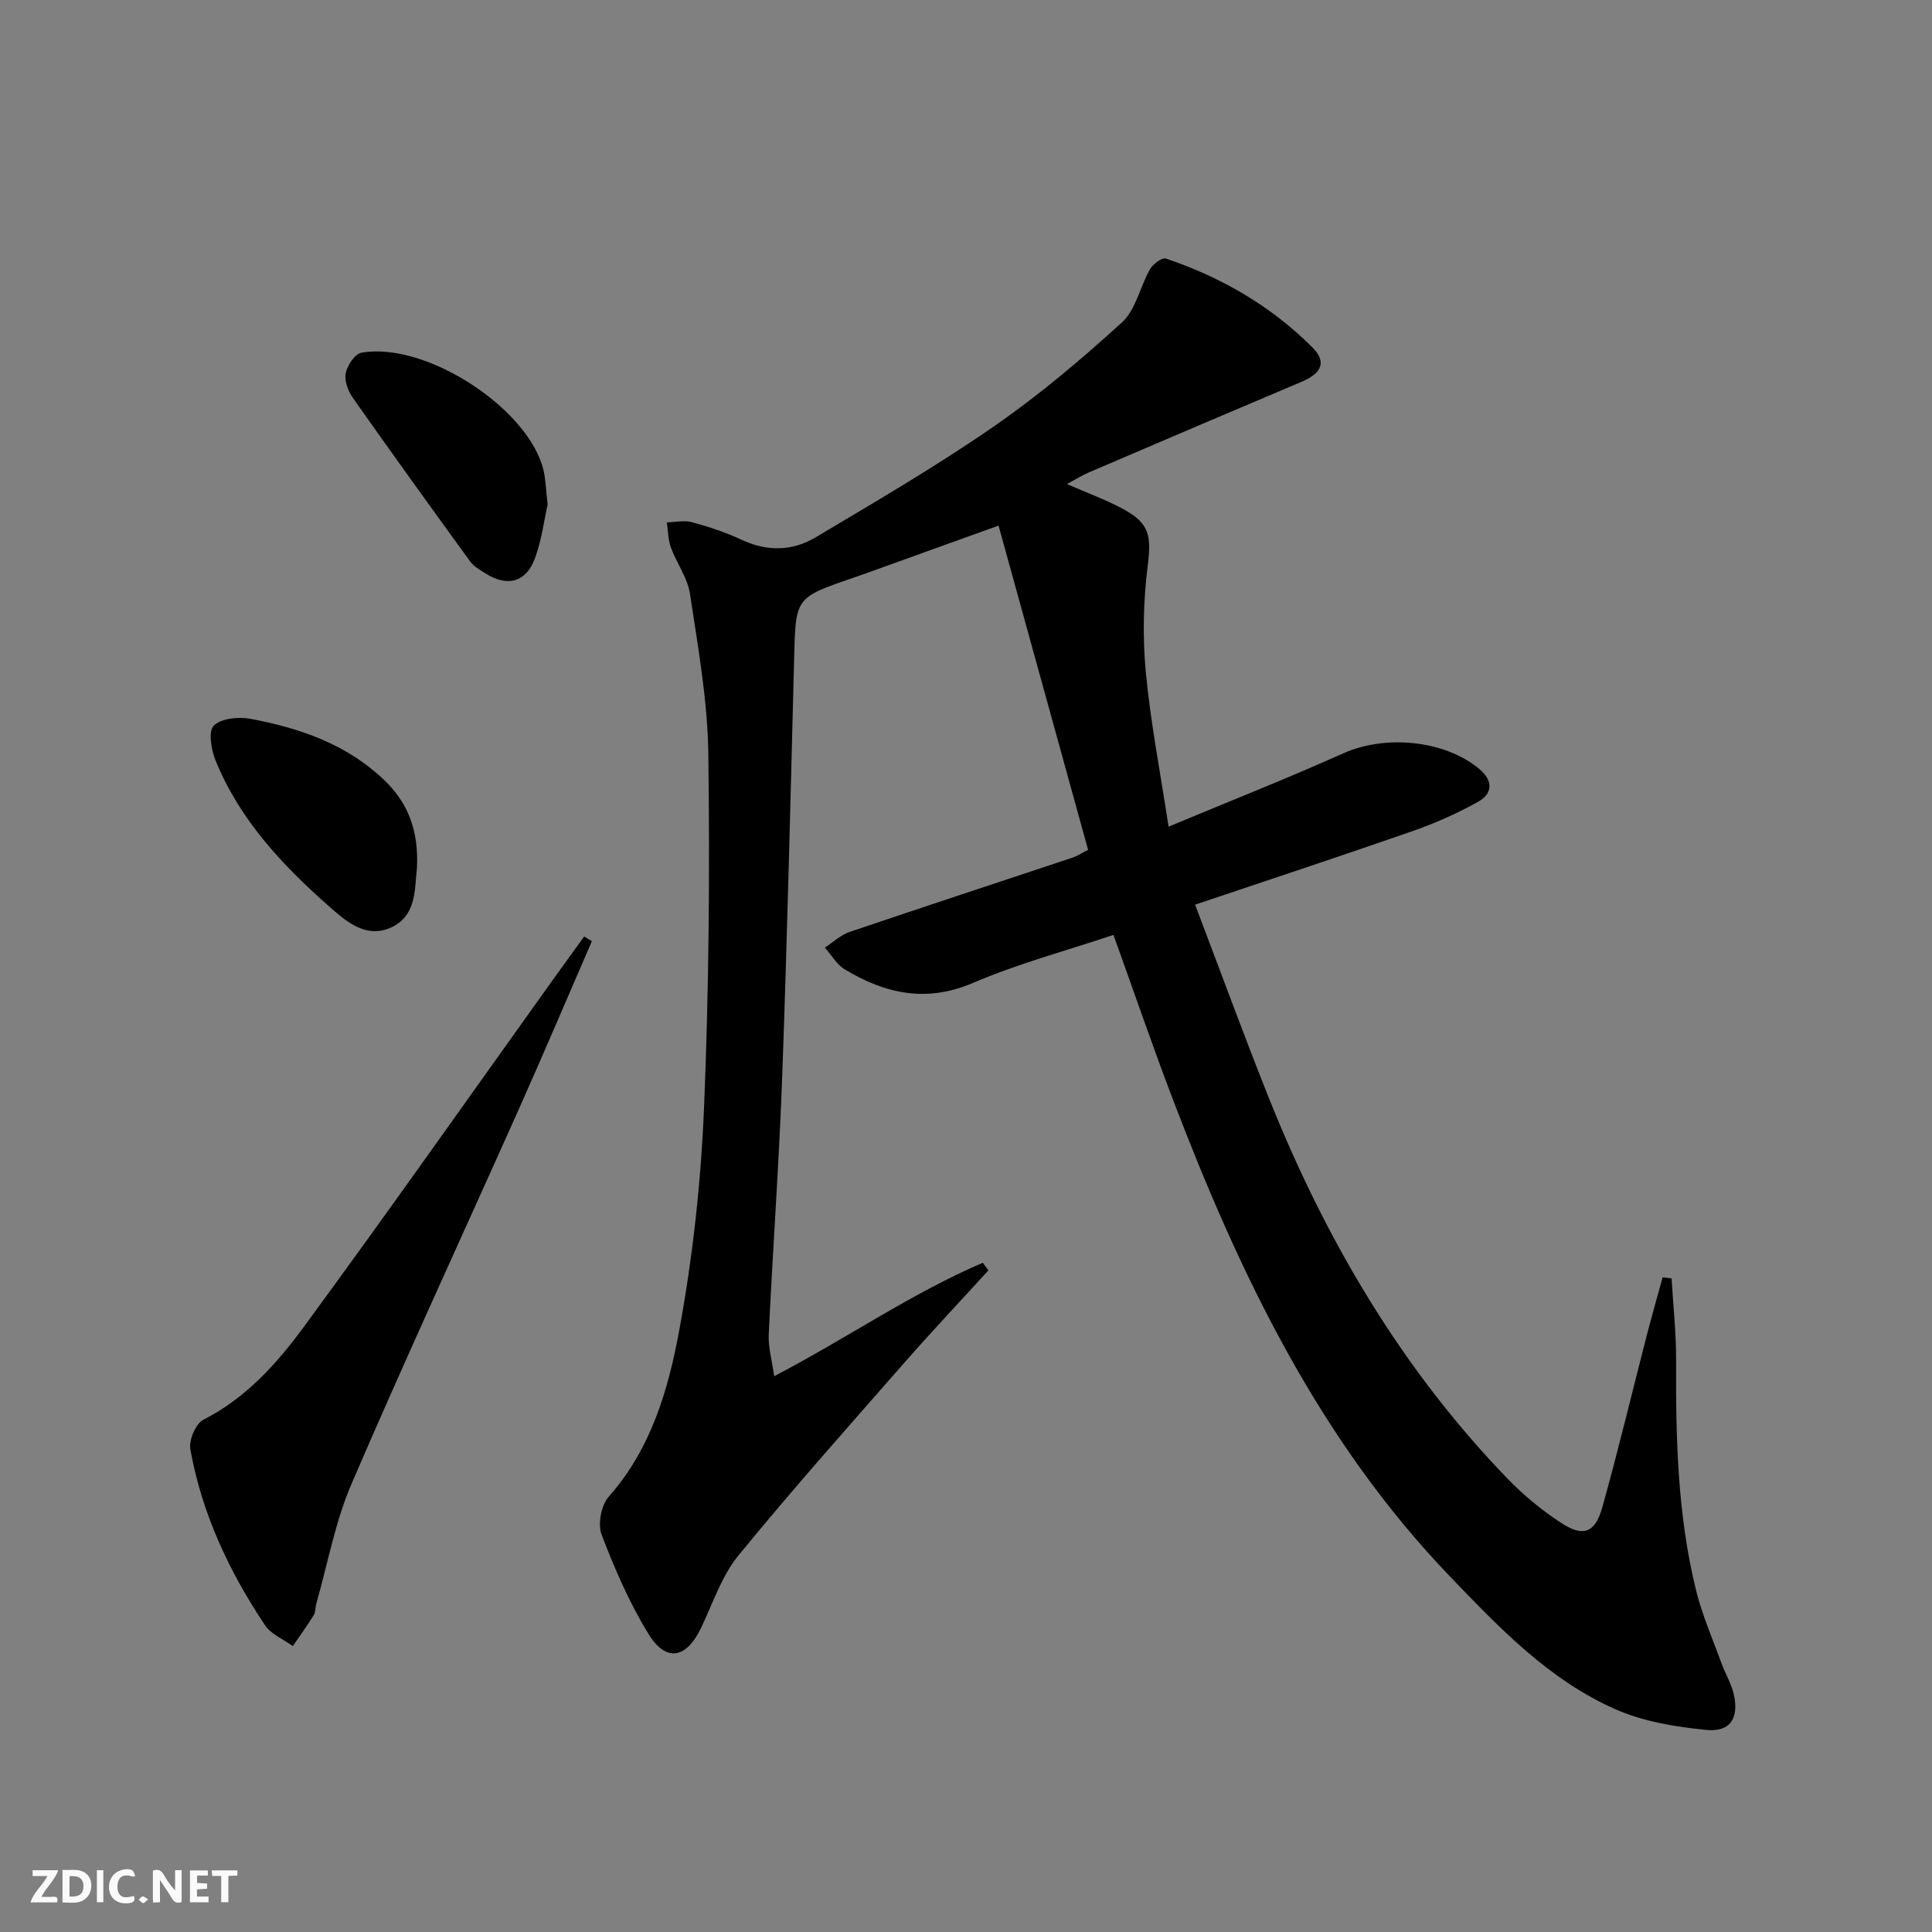
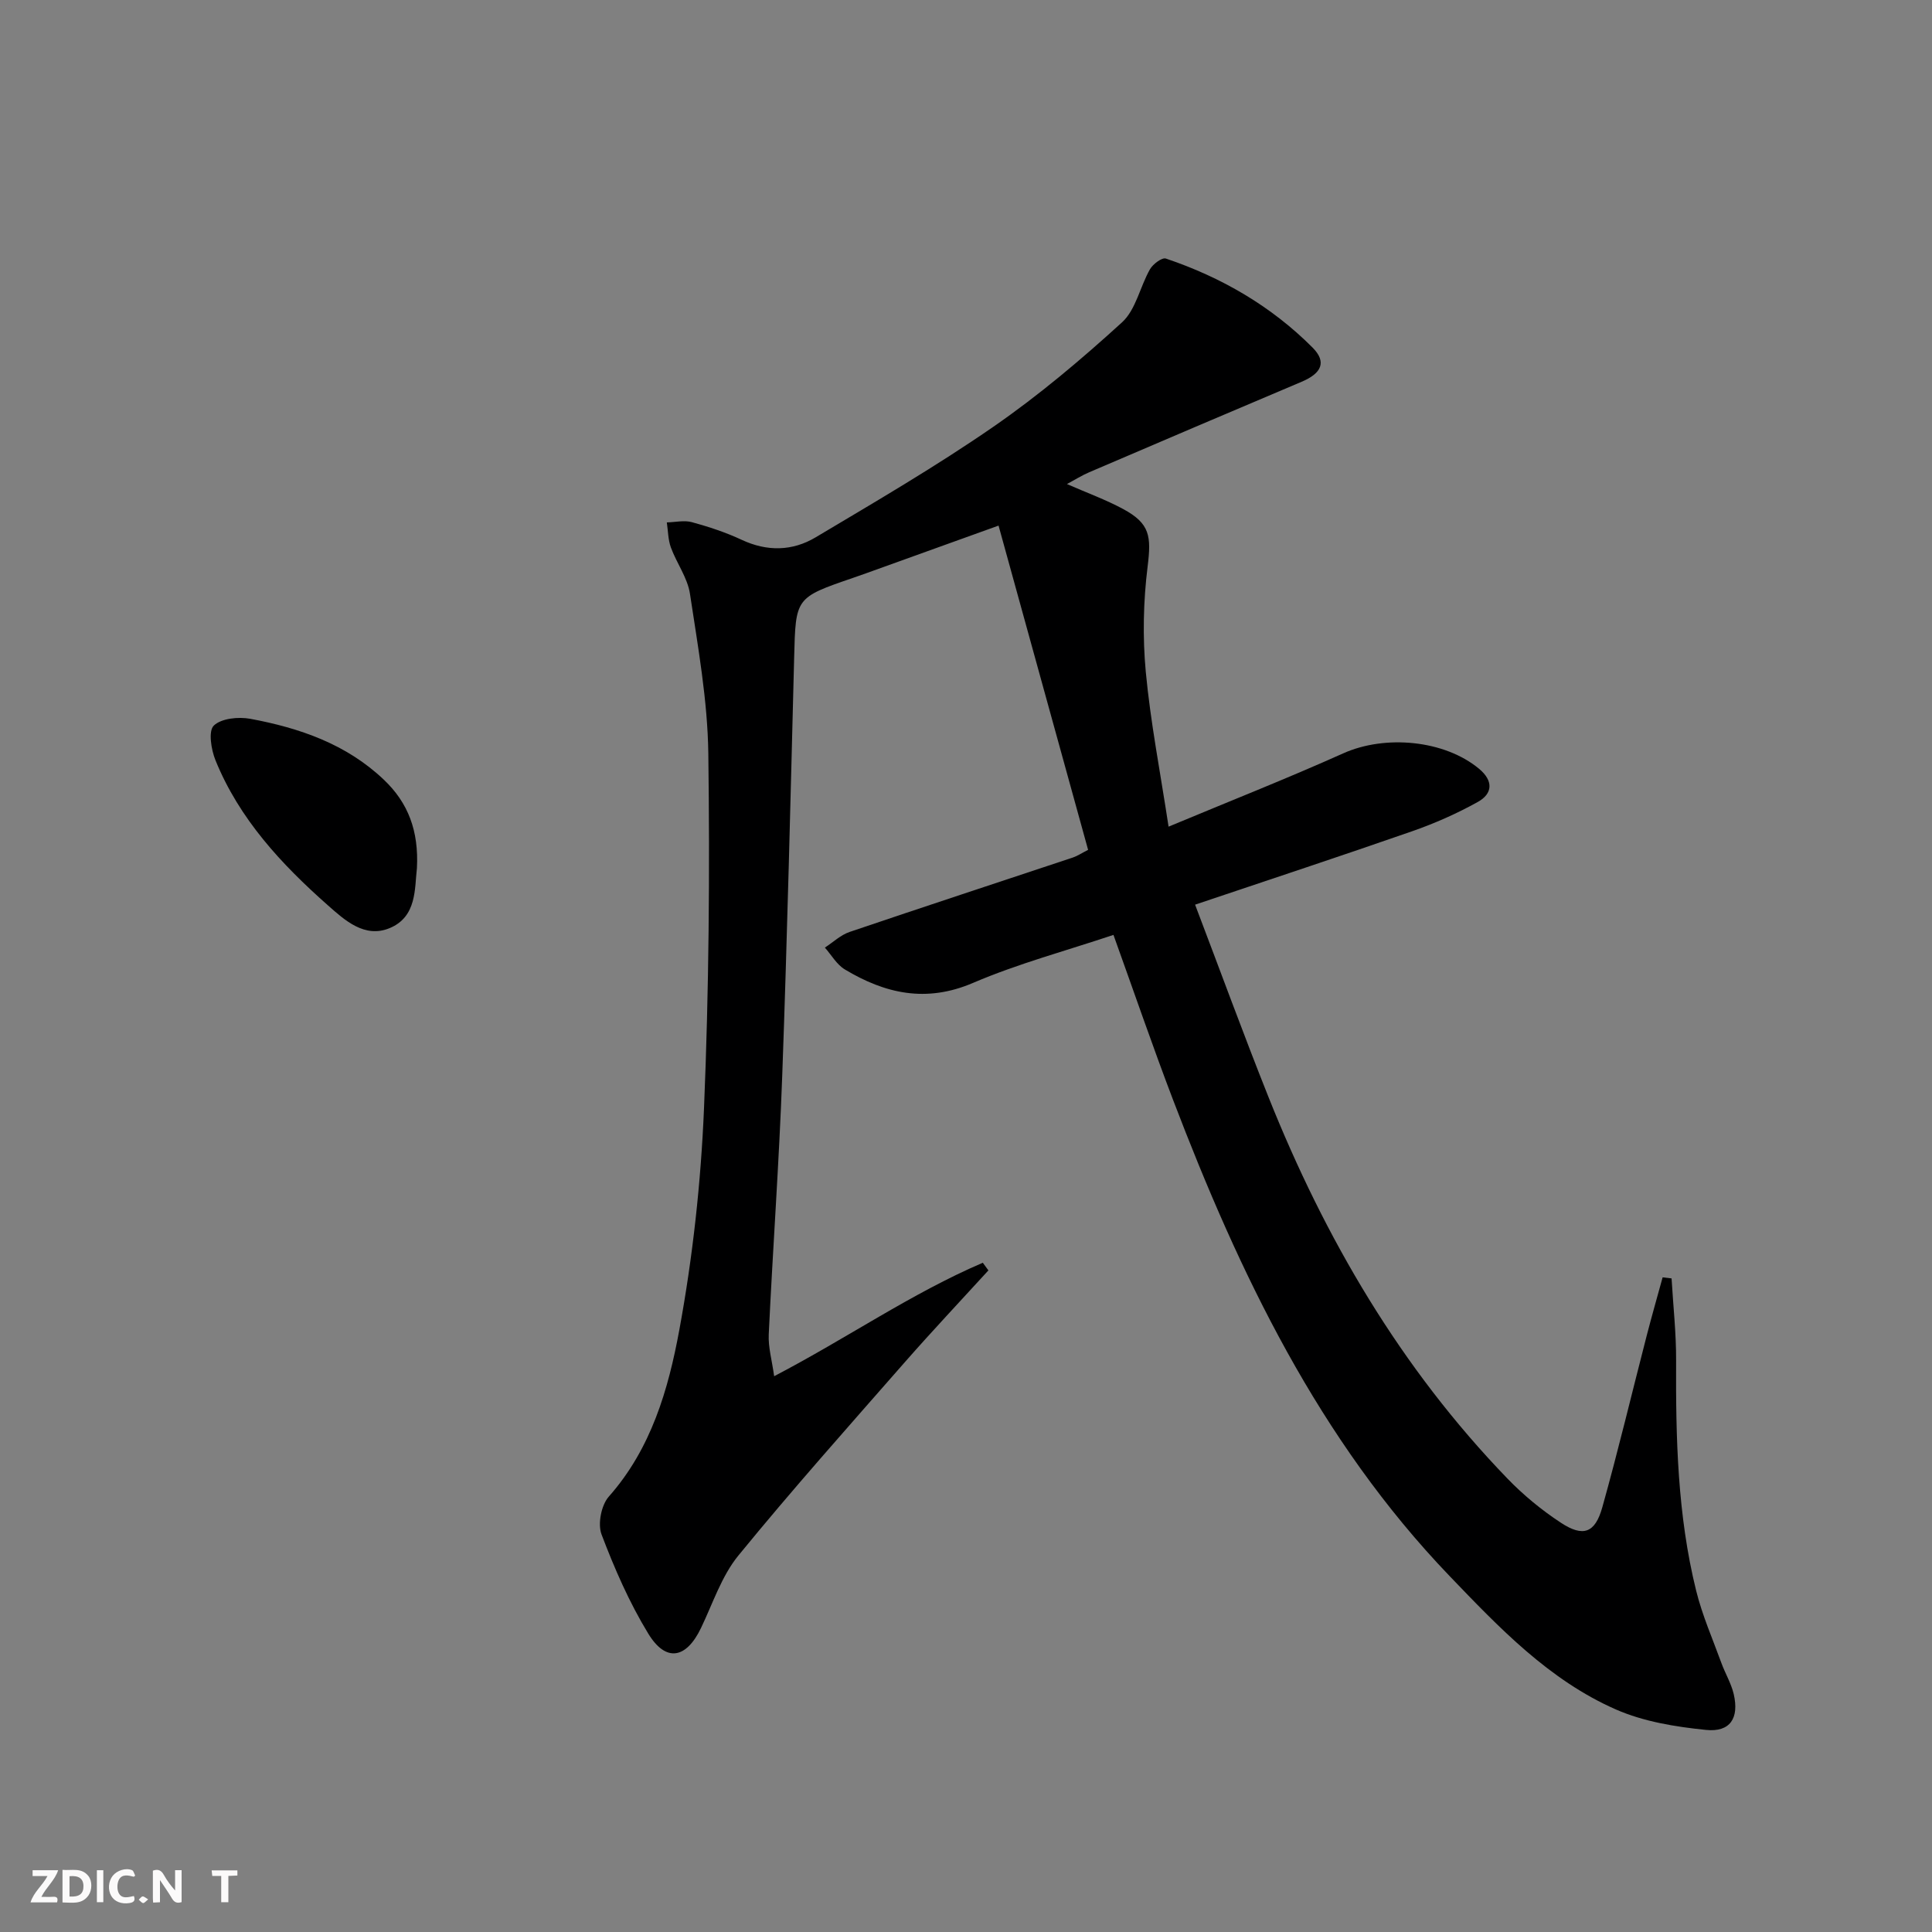
<svg xmlns="http://www.w3.org/2000/svg" enable-background="new 0 0 400 400" viewBox="0 0 400 400">
  <rect x="0" y="0" width="400" height="400" fill="#808080" stroke="none" />
  <g fill="#fbfafa">
    <path d="m37.59 393.81c-.92.31-1.52.05-2-.78-.7-1.2-1.52-2.34-2.47-3.78v4.59c-.55.03-.95.05-1.41.07-.03-.37-.06-.64-.06-.91 0-1.91 0-3.81 0-5.7 1.13-.41 1.77-.03 2.29.91.62 1.11 1.38 2.14 2.31 3.19v-4.2h1.35v6.61z" />
    <path d="m12.94 393.88v-6.75c1.9.19 3.93-.54 5.37 1.29.8 1.01.78 2.88.03 3.97-1.37 1.97-3.4 1.51-5.4 1.49m1.45-1.22c2.04.12 2.92-.58 2.89-2.21-.03-1.51-.98-2.19-2.89-2z" />
    <path d="m11.81 393.87h-5.49c.68-2.18 2.47-3.48 3.51-5.45h-3.08v-1.21h5.29c-.71 2.13-2.44 3.48-3.47 5.51.86 0 1.63.04 2.39-.01.79-.05 1.14.21.85 1.16" />
-     <path d="m39.33 393.86v-6.61h3.7v1.07h-2.22v1.52c.68.04 1.34.09 2.07.13v1.07c-.72.05-1.38.09-2.1.14v1.48h2.4v1.19h-3.85z" />
    <path d="m27.71 388.56c-1.15-.3-2.46-.61-3.1.64-.37.73-.41 1.93-.06 2.67.63 1.35 1.99.93 3.17.68.35.94-.01 1.32-.93 1.46-1.62.25-3.05-.27-3.76-1.48-.73-1.25-.6-3.03.31-4.17.88-1.11 2.71-1.7 4-1.16.32.13.44.74.65 1.12-.1.08-.19.16-.28.24" />
    <path d="m49.15 387.24v1.07c-.59.02-1.17.05-1.87.08v5.44h-1.48v-5.44h-1.85c-.05-.4-.08-.73-.13-1.15z" />
    <path d="m20.06 387.21h1.33v6.62h-1.33z" />
    <path d="m30.68 393.25c-.49.38-.8.79-1.05.76-.32-.05-.6-.45-.9-.7.26-.24.51-.64.8-.67.29-.04.62.3 1.15.61" />
  </g>
  <path d="m220.9 100.22c4.18 1.83 8.04 3.23 11.62 5.16 5.59 3.01 5.86 5.63 5.08 11.93-.89 7.17-1.05 14.57-.38 21.77.97 10.36 2.98 20.63 4.72 32.07 12.7-5.3 24.55-9.97 36.17-15.18 8.67-3.89 20.96-2.77 28.14 3.22 2.97 2.48 2.8 5.13-.28 6.84-4.31 2.4-8.9 4.43-13.57 6.06-14.71 5.13-29.5 10-44.97 15.21 5.26 13.82 10.03 26.88 15.18 39.79 11.7 29.32 27.42 56.19 49.48 79.02 3.32 3.44 7.11 6.56 11.11 9.18 4.58 3 7.04 2.11 8.53-3.18 3.31-11.81 6.15-23.76 9.22-35.65 1.04-4.01 2.18-8 3.28-12 .62.07 1.23.15 1.85.22.33 5.68.97 11.36.94 17.04-.08 16 .28 31.95 4.14 47.57 1.26 5.12 3.42 10.02 5.23 15 .79 2.18 2.04 4.23 2.56 6.46 1.15 4.96-.72 7.92-5.73 7.41-6.33-.64-12.92-1.71-18.68-4.24-13.83-6.08-24.15-16.92-34.44-27.64-27.05-28.2-43.49-62.58-57.21-98.51-4.25-11.13-8.11-22.41-12.36-34.21-9.81 3.29-19.75 5.94-29.1 9.95-9.7 4.15-18.18 2.21-26.52-2.8-1.68-1.01-2.77-2.99-4.13-4.52 1.7-1.1 3.26-2.61 5.12-3.24 15.38-5.22 30.82-10.28 46.23-15.41.92-.31 1.75-.87 3.15-1.59-6.15-22.25-12.27-44.42-18.54-67.13-9.7 3.49-18.53 6.67-27.36 9.85-.94.34-1.88.67-2.82.99-11.92 4.09-11.82 4.09-12.14 16.5-.74 28.78-1.42 57.56-2.46 86.33-.64 17.94-1.95 35.85-2.8 53.78-.13 2.66.67 5.37 1.12 8.66 15.12-7.89 28.42-17.16 43.2-23.49.39.53.77 1.05 1.16 1.58-5.78 6.33-11.66 12.57-17.31 19.01-11.6 13.24-23.33 26.4-34.46 40.03-3.48 4.26-5.29 9.91-7.73 14.99-3.05 6.37-7.26 7.18-10.92 1.18-3.93-6.44-7-13.48-9.68-20.55-.82-2.17-.05-6.07 1.51-7.83 8.78-9.91 12.32-22.17 14.59-34.47 2.79-15.14 4.48-30.6 5.12-45.98 1.02-24.44 1.21-48.94.89-73.4-.15-11.04-2.15-22.09-3.8-33.06-.5-3.32-2.76-6.34-3.95-9.59-.59-1.62-.58-3.45-.84-5.19 1.74-.04 3.59-.49 5.19-.05 3.51.96 7.01 2.11 10.3 3.65 5.28 2.47 10.51 2.35 15.3-.5 12.41-7.39 24.91-14.68 36.78-22.88 9.4-6.49 18.22-13.94 26.67-21.64 2.88-2.62 3.73-7.39 5.8-11.01.61-1.06 2.49-2.47 3.28-2.2 11.48 3.87 21.8 9.83 30.38 18.44 2.95 2.97 1.89 5.31-2.27 7.07-14.68 6.2-29.34 12.46-43.99 18.74-1.49.63-2.87 1.51-4.6 2.44z" fill="#000001" />
-   <path d="m122.54 194.87c-5 11.52-9.91 23.09-15.03 34.56-11.57 25.93-23.51 51.7-34.73 77.78-3.38 7.86-4.92 16.5-7.29 24.79-.23.8-.13 1.75-.55 2.42-1.35 2.18-2.86 4.26-4.31 6.38-1.95-1.41-4.51-2.43-5.76-4.31-7.45-11.14-13.09-23.16-15.46-36.43-.34-1.88 1.1-5.3 2.68-6.11 8.94-4.54 15.37-11.8 21.04-19.54 17.12-23.33 33.77-47 50.61-70.53 2.39-3.34 4.8-6.66 7.21-9.99.53.33 1.06.66 1.59.98z" fill="#000001" />
-   <path d="m113.38 104.44c-.69 3.06-1.2 7.21-2.59 11.05-1.84 5.09-5.72 6.11-10.3 3.21-1.12-.71-2.39-1.4-3.13-2.43-8.16-11.23-16.27-22.48-24.26-33.83-1-1.42-1.83-3.55-1.53-5.13.31-1.63 1.89-4.04 3.25-4.28 13.35-2.39 34.79 11.63 37.73 24.43.43 1.92.47 3.93.83 6.98z" fill="#000001" />
  <path d="m86.32 179.74c-.5 4.17.04 10.08-5.68 12.43-5.15 2.12-9.27-1.65-12.75-4.73-9.63-8.51-18.35-17.89-23.28-30.04-.89-2.2-1.51-6.05-.35-7.17 1.56-1.51 5.11-1.86 7.56-1.41 10.2 1.9 19.86 5.21 27.64 12.6 5.04 4.78 7.26 10.58 6.86 18.32z" fill="#000001" />
</svg>